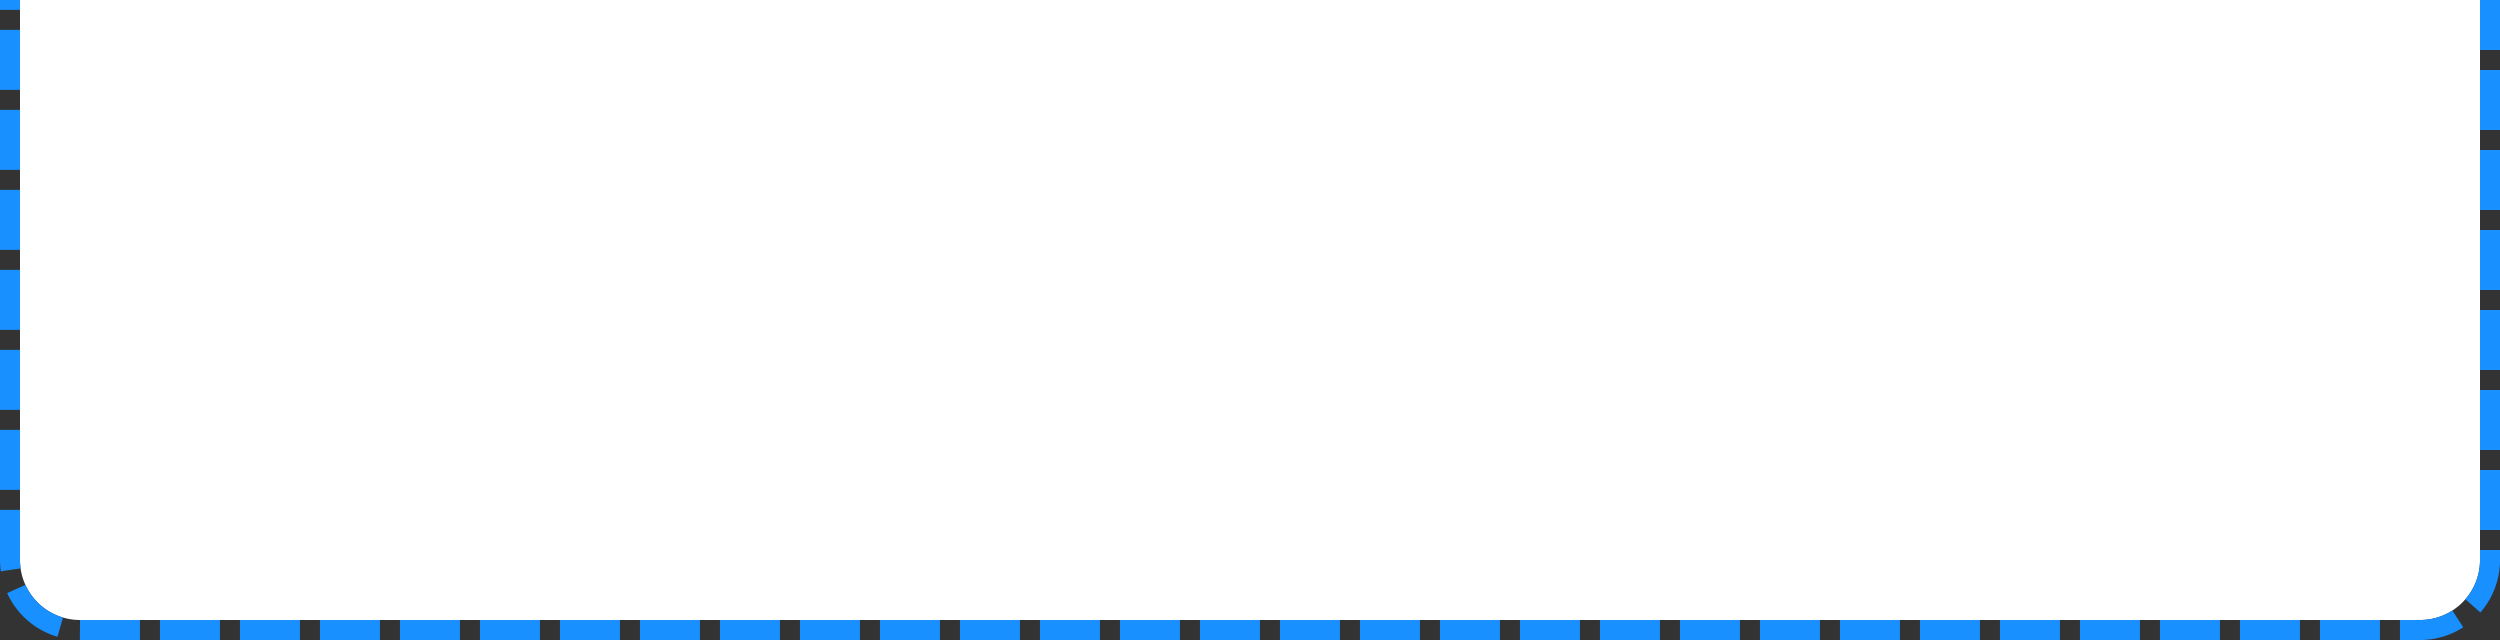
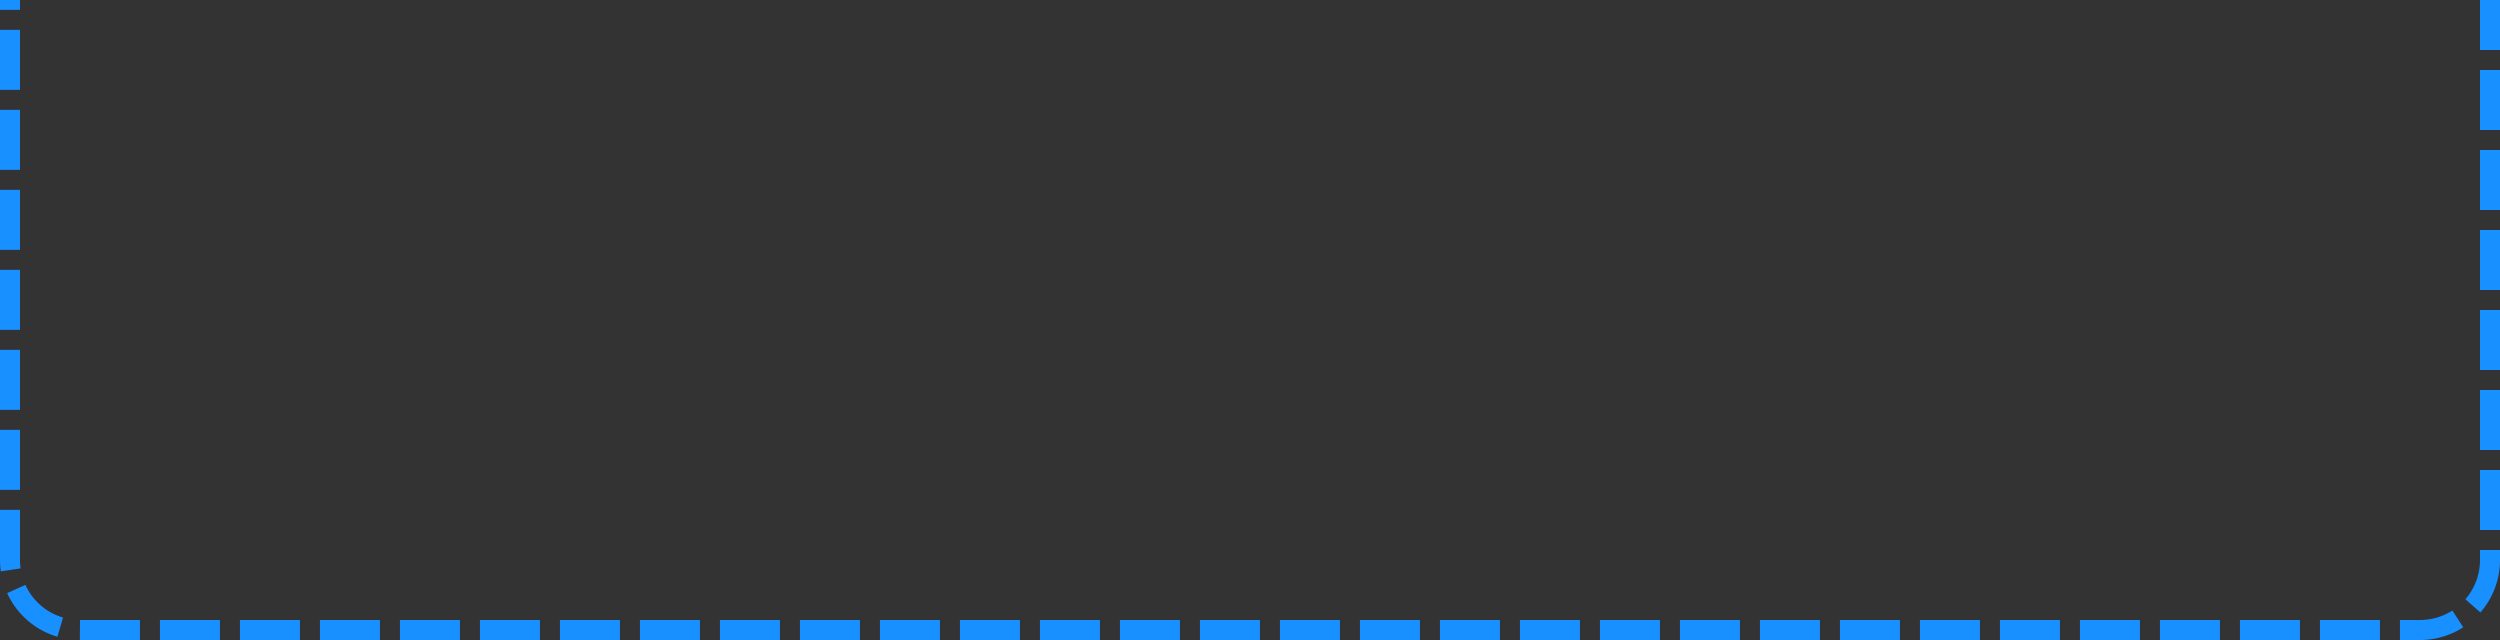
<svg xmlns="http://www.w3.org/2000/svg" version="1.1" width="125px" height="32px">
  <rect width="100%" height="100%" fill="#333333" stroke="none" />
  <g transform="matrix(1 0 0 1 -36 -776 )">
-     <path d="M 37 776  L 160 776  L 160 804  A 3 3 0 0 1 157 807 L 40 807  A 3 3 0 0 1 37 804 L 37 776  Z " fill-rule="nonzero" fill="#ffffff" stroke="none" />
    <path d="M 160.5 776  L 160.5 804  A 3.5 3.5 0 0 1 157 807.5 L 40 807.5  A 3.5 3.5 0 0 1 36.5 804 L 36.5 776  " stroke-width="1" stroke-dasharray="3,1" stroke="#1890ff" fill="none" stroke-dashoffset="0.5" />
  </g>
</svg>